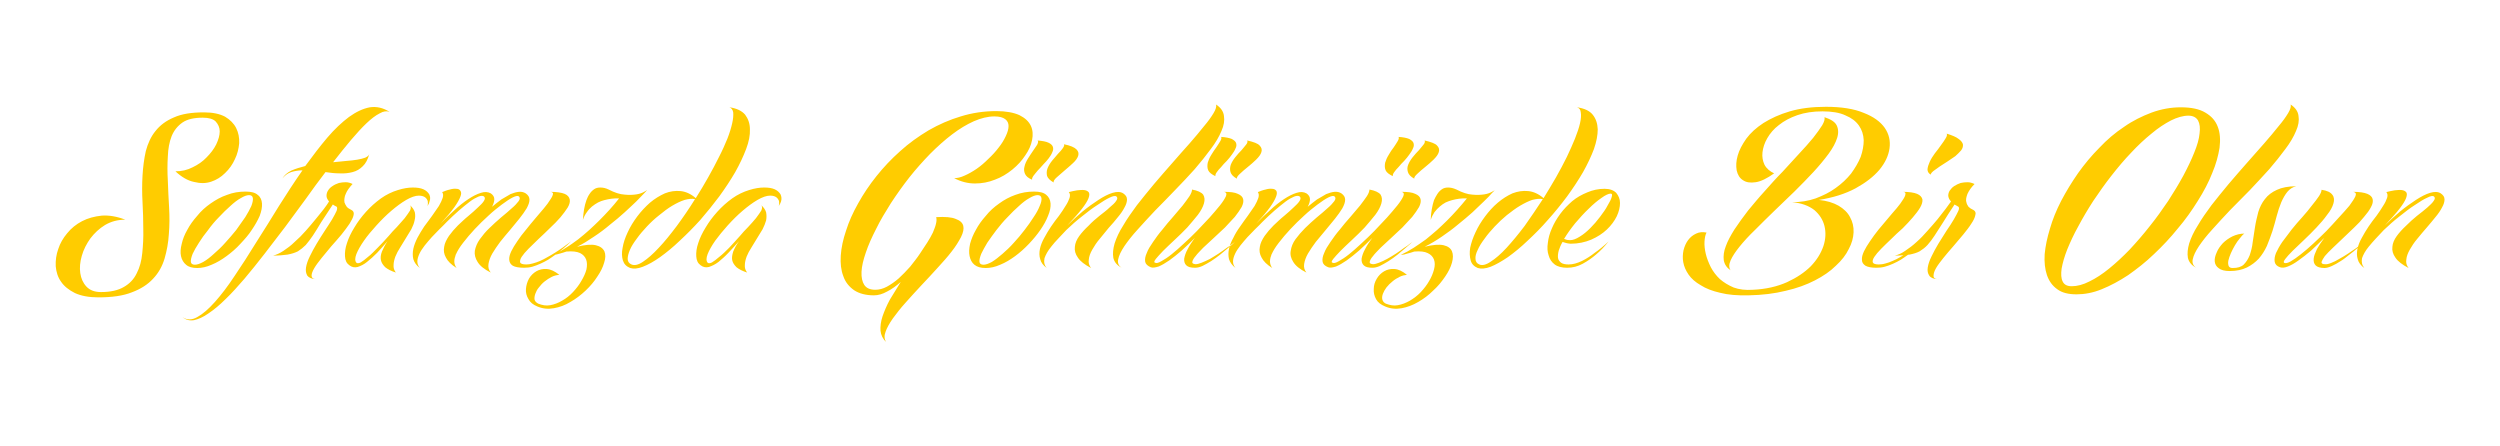
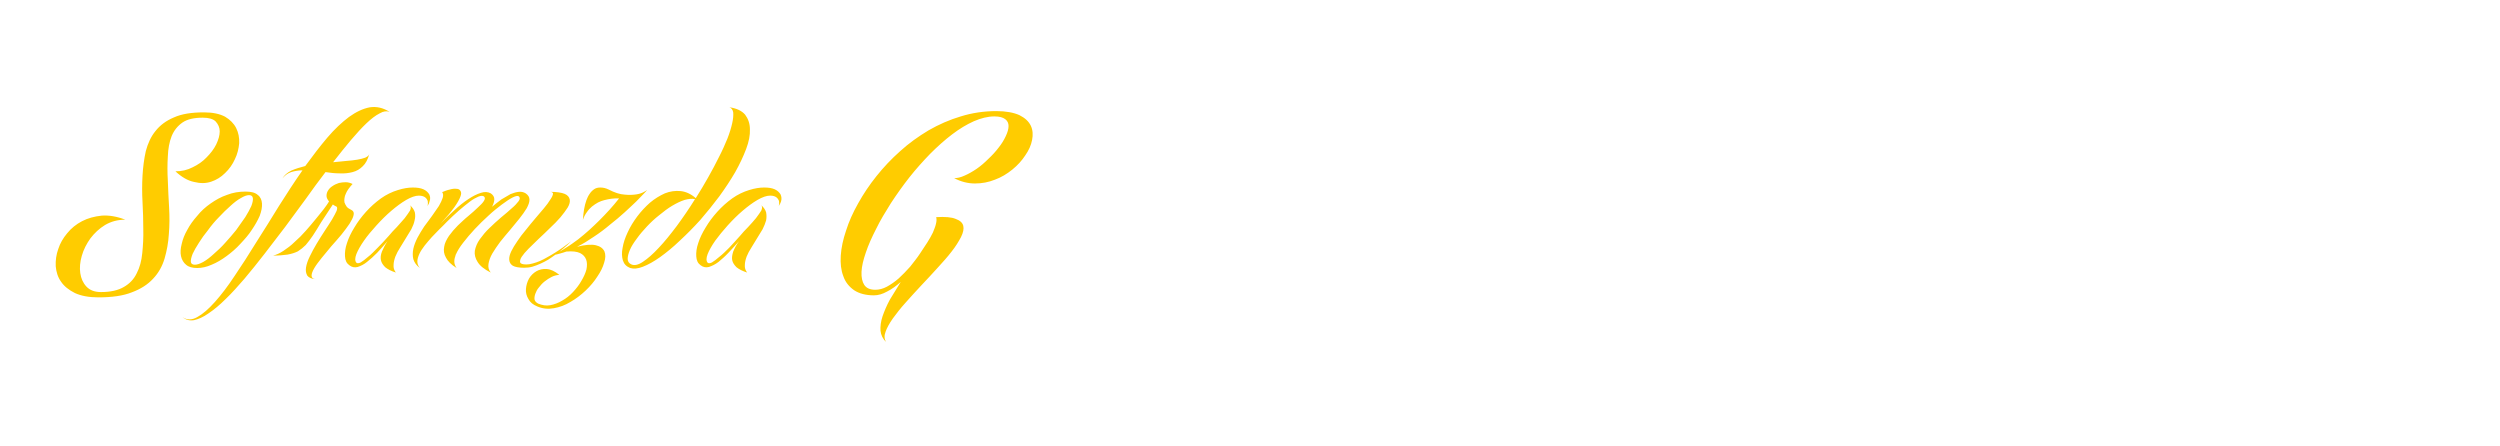
<svg xmlns="http://www.w3.org/2000/svg" xml:space="preserve" width="98.778mm" height="17.639mm" version="1.1" style="shape-rendering:geometricPrecision; text-rendering:geometricPrecision; image-rendering:optimizeQuality; fill-rule:evenodd; clip-rule:evenodd" viewBox="0 0 9878 1764">
  <defs>
    <style type="text/css">
   
    .fil0 {fill:#FFCC00;fill-rule:nonzero}
   
  </style>
  </defs>
  <g id="Layer_x0020_1">
    <g id="_2328254484048">
      <path class="fil0" d="M693 677c24,0 47,-5 68,-16 21,-10 40,-23 55,-39 16,-16 29,-33 38,-51 9,-19 14,-36 14,-52 0,-15 -6,-28 -16,-39 -10,-10 -27,-15 -51,-15 -34,0 -61,6 -80,19 -20,14 -34,32 -43,54 -9,23 -14,50 -15,80 -2,31 -2,63 0,97 1,34 3,69 5,105 2,36 2,71 -1,105 -2,34 -8,66 -17,97 -9,30 -24,57 -45,79 -21,23 -49,41 -84,54 -35,14 -79,20 -133,20 -37,0 -68,-6 -92,-17 -24,-12 -43,-27 -55,-45 -13,-18 -19,-39 -21,-61 -1,-23 2,-46 10,-68 7,-22 19,-43 35,-62 16,-20 36,-36 59,-48 23,-12 49,-19 78,-22 28,-2 59,3 93,16 -30,0 -56,7 -80,21 -23,14 -42,32 -58,53 -15,21 -27,44 -34,69 -7,24 -9,47 -6,68 3,21 11,39 24,53 14,15 33,22 58,22 38,0 68,-7 90,-20 23,-13 40,-31 51,-54 12,-23 19,-49 22,-80 3,-30 5,-62 4,-96 0,-34 -1,-69 -3,-105 -2,-36 -2,-71 0,-105 2,-34 6,-66 13,-97 8,-30 20,-57 38,-79 18,-23 42,-41 73,-54 31,-14 70,-20 119,-20 35,0 62,6 83,17 20,12 35,27 44,45 9,18 13,38 12,60 -2,21 -7,43 -17,63 -9,20 -22,39 -39,55 -16,16 -34,27 -55,34 -21,7 -43,7 -67,1 -25,-5 -49,-19 -74,-42zm277 80c22,0 38,4 48,13 11,8 16,20 17,34 1,14 -2,30 -9,49 -8,18 -18,36 -31,55 -12,19 -28,37 -45,55 -17,19 -36,35 -55,49 -19,14 -39,26 -59,34 -20,9 -39,13 -57,13 -19,0 -34,-4 -44,-13 -10,-8 -17,-20 -20,-34 -3,-14 -2,-30 3,-49 4,-18 11,-36 22,-55 10,-19 23,-37 39,-55 15,-19 33,-35 53,-49 20,-14 41,-26 65,-34 23,-9 47,-13 73,-13zm-200 289c9,0 20,-4 33,-11 14,-8 28,-19 42,-32 15,-13 30,-27 45,-44 15,-16 29,-33 43,-50 13,-18 25,-35 36,-51 10,-16 18,-31 24,-44 5,-13 7,-24 6,-31 -1,-8 -6,-12 -15,-12 -9,0 -20,4 -33,12 -13,7 -27,18 -41,31 -15,13 -30,28 -45,44 -16,16 -30,33 -43,51 -14,17 -26,34 -36,50 -11,17 -19,31 -25,44 -5,13 -8,24 -7,32 1,7 6,11 16,11zm346 -341c7,-13 19,-23 35,-31 16,-7 35,-13 55,-18 30,-41 59,-79 87,-112 29,-34 58,-61 86,-82 28,-20 55,-33 82,-38 27,-4 53,2 78,18 -11,-4 -24,-3 -39,6 -16,8 -33,21 -52,39 -19,18 -39,40 -62,67 -22,26 -45,55 -70,87 18,-2 35,-3 51,-5 16,-1 31,-3 44,-5 13,-2 23,-5 32,-8 8,-4 14,-8 16,-14 -6,21 -14,37 -26,48 -11,11 -24,19 -40,23 -15,4 -32,6 -51,5 -18,0 -37,-2 -56,-5 -26,34 -52,69 -78,106 -27,37 -54,73 -81,110 -28,37 -55,72 -82,107 -27,35 -53,67 -79,98 -26,30 -50,57 -74,80 -24,24 -47,43 -68,57 -21,15 -40,23 -57,27 -18,3 -33,-1 -46,-12 17,12 37,12 58,0 22,-12 45,-32 70,-60 25,-28 51,-62 78,-103 28,-41 56,-85 85,-132 30,-47 60,-95 90,-144 31,-49 62,-97 93,-141 -17,0 -32,3 -45,7 -14,5 -25,13 -34,25zm277 22c-12,13 -22,26 -27,39 -3,6 -4,11 -5,17 -1,6 -1,11 0,17 2,6 5,11 9,17 4,5 11,9 19,13 8,4 10,11 8,20 -2,10 -8,21 -16,34 -9,13 -19,27 -32,43 -13,15 -26,31 -40,46 -13,16 -26,31 -38,46 -12,15 -22,28 -29,40 -7,12 -11,22 -11,30 0,8 5,13 16,14 -16,-1 -27,-6 -33,-14 -5,-9 -7,-19 -5,-32 2,-13 7,-28 15,-44 8,-17 17,-33 27,-50 10,-17 21,-34 32,-51 11,-16 20,-31 29,-45 8,-14 14,-25 18,-34 3,-9 3,-15 -1,-17 -3,-1 -6,-3 -8,-4 -2,-1 -4,-3 -6,-4 -18,27 -33,50 -46,70 -12,20 -23,38 -33,53 -10,14 -19,27 -28,37 -10,10 -20,18 -31,25 -12,6 -25,10 -41,13 -15,2 -35,4 -57,4 12,-3 26,-9 41,-19 15,-10 30,-21 44,-35 15,-13 30,-28 44,-44 14,-16 27,-31 39,-46 13,-15 23,-29 33,-41 9,-12 16,-22 20,-29 -6,-7 -10,-15 -10,-22 0,-8 2,-15 6,-21 4,-7 10,-13 18,-18 7,-5 16,-9 25,-12 9,-2 18,-3 27,-3 10,0 19,3 27,7zm-137 377c-2,0 -3,0 -5,0 -1,-1 -2,-1 -4,-1 1,0 3,0 4,1 1,0 3,0 5,0zm124 -56c-11,-8 -16,-19 -17,-35 -1,-15 1,-33 8,-53 6,-19 16,-40 29,-61 13,-22 28,-42 46,-62 18,-20 37,-37 59,-53 21,-15 44,-26 67,-33 22,-7 42,-10 59,-10 17,0 31,2 42,7 11,5 18,12 23,20 4,9 5,18 1,28 -1,6 -3,10 -5,13 -1,1 -2,3 -3,5 2,-7 2,-14 1,-20 -2,-5 -5,-10 -10,-14 -5,-4 -14,-7 -25,-7 -14,0 -31,6 -50,17 -19,11 -39,26 -59,43 -20,17 -40,37 -59,58 -19,21 -36,41 -49,60 -14,20 -24,38 -30,53 -6,16 -6,27 0,34 3,3 9,3 17,-1 8,-5 18,-12 29,-22 12,-9 24,-22 38,-36 14,-14 29,-30 44,-47 9,-11 20,-23 32,-35 11,-13 22,-24 31,-35 9,-12 16,-22 21,-30 4,-9 4,-16 0,-21 10,9 16,18 19,28 2,10 2,21 -1,32 -2,11 -7,23 -13,35 -7,11 -14,23 -22,36 -7,12 -15,24 -22,36 -8,12 -14,24 -19,36 -4,11 -7,23 -7,33 -1,11 2,21 9,30 -19,-6 -32,-13 -42,-21 -9,-9 -15,-18 -17,-28 -2,-10 -1,-21 4,-34 5,-12 12,-26 22,-41 -14,16 -27,31 -41,46 -14,14 -27,26 -40,36 -12,10 -25,16 -37,20 -12,3 -23,1 -33,-7zm279 11c-14,-10 -22,-22 -26,-35 -3,-13 -3,-26 0,-41 3,-14 9,-29 16,-43 8,-15 17,-30 27,-45 11,-14 21,-29 31,-42 10,-14 19,-27 27,-39 7,-12 12,-23 15,-32 3,-10 2,-17 -2,-23 10,-4 20,-8 30,-10 10,-3 19,-4 26,-3 8,0 13,3 16,8 4,5 4,13 0,23 -4,11 -12,25 -24,42 -13,18 -31,39 -54,64 17,-18 35,-35 54,-52 19,-18 37,-32 55,-44 18,-12 34,-20 50,-25 15,-5 28,-4 39,2 9,6 14,14 14,23 0,9 -3,19 -9,30 12,-10 25,-20 37,-29 13,-8 25,-15 36,-21 12,-5 23,-8 33,-9 10,-1 19,1 27,6 10,7 15,15 15,25 0,10 -4,21 -11,34 -8,13 -17,26 -29,41 -12,14 -24,30 -37,45 -14,16 -26,31 -39,47 -12,16 -22,31 -31,46 -8,14 -13,28 -15,41 -2,13 1,24 9,34 -26,-13 -43,-27 -52,-42 -9,-14 -13,-29 -11,-44 3,-15 9,-31 20,-46 11,-15 23,-30 38,-44 15,-15 30,-28 46,-42 16,-13 30,-25 42,-36 12,-10 21,-20 27,-28 6,-8 6,-15 1,-19 -4,-3 -12,-2 -24,4 -12,6 -27,16 -43,28 -17,13 -35,27 -53,44 -19,17 -37,35 -54,53 -17,18 -32,36 -46,54 -14,18 -23,33 -29,47l1 -4c-4,11 -7,21 -7,31 0,9 3,18 9,26 -21,-13 -35,-27 -42,-41 -8,-14 -10,-28 -7,-43 2,-14 9,-28 19,-43 10,-14 22,-28 35,-41 14,-13 27,-26 42,-38 14,-12 26,-22 37,-33 11,-10 19,-18 24,-26 5,-8 5,-14 0,-18 -5,-3 -12,-3 -22,1 -9,4 -21,10 -34,20 -13,10 -28,22 -43,35 -16,14 -32,29 -48,45l0 0c-8,9 -18,18 -28,28 -10,11 -21,21 -31,32 -10,11 -19,22 -28,33 -9,12 -16,22 -21,33 -5,11 -8,21 -8,30 0,10 3,18 10,26zm138 -40c0,-2 1,-4 2,-7 1,-2 1,-4 2,-6l-4 13zm376 -261c26,0 46,3 58,8 12,5 18,13 20,22 2,9 -1,20 -8,32 -8,12 -17,25 -29,39 -12,14 -26,28 -41,42 -15,15 -30,29 -45,43 -14,14 -28,27 -40,39 -12,12 -21,23 -27,32 -6,9 -7,17 -6,22 2,5 10,8 24,8 8,0 16,-1 26,-4 9,-2 19,-6 29,-10 9,-4 19,-9 29,-15 10,-5 19,-11 29,-17 21,-13 42,-28 64,-45 -20,20 -40,37 -61,52 -9,7 -19,13 -29,20 -10,6 -20,11 -31,16 -11,5 -22,9 -32,12 -11,3 -22,4 -33,4 -20,0 -35,-3 -44,-8 -9,-6 -13,-13 -14,-23 -1,-10 2,-21 8,-34 6,-12 14,-26 24,-40 10,-15 21,-30 34,-45 12,-15 24,-30 37,-45 12,-14 24,-28 34,-40 11,-13 19,-24 25,-34 7,-10 10,-17 11,-23 0,-5 -4,-8 -12,-8zm130 111c2,-30 6,-56 14,-78 3,-8 7,-17 12,-24 5,-8 11,-14 18,-19 7,-5 15,-7 25,-7 10,0 21,2 33,8 23,12 44,19 63,20 18,2 34,1 47,-1 13,-2 23,-6 30,-10 7,-4 11,-6 12,-7 -1,1 -5,5 -12,13 -8,8 -18,19 -31,32 -13,12 -28,27 -46,43 -18,16 -36,32 -57,48 -20,17 -41,33 -64,48 -22,15 -44,29 -67,40 32,-8 57,-10 74,-6 17,4 28,12 34,24 5,12 5,27 -1,45 -5,18 -14,36 -27,55 -12,19 -28,38 -46,55 -19,18 -39,33 -60,45 -21,13 -43,21 -66,25 -22,4 -44,2 -65,-7 -17,-7 -28,-16 -35,-29 -8,-13 -11,-26 -10,-40 1,-14 5,-28 12,-41 7,-12 17,-22 29,-29 12,-7 26,-10 41,-9 16,1 32,9 50,23 -10,1 -20,3 -30,8 -10,5 -19,11 -28,18 -9,7 -16,15 -23,24 -7,8 -11,17 -14,25 -3,9 -4,16 -3,23 2,7 7,12 15,16 15,6 31,9 47,6 16,-3 32,-9 47,-18 16,-9 30,-20 43,-34 13,-14 24,-28 33,-44 9,-15 16,-30 20,-45 3,-15 3,-28 -1,-39 -4,-11 -12,-20 -24,-26 -13,-6 -30,-8 -54,-6 -9,3 -18,6 -26,8 -9,3 -18,5 -26,5 17,-8 34,-17 50,-28 17,-10 33,-22 48,-33 16,-12 30,-25 44,-37 14,-13 27,-25 39,-37 28,-28 55,-57 79,-88 -20,-1 -40,2 -59,7 -8,2 -16,5 -24,9 -8,4 -16,10 -24,16 -7,6 -14,13 -20,22 -7,9 -12,19 -16,31zm579 -445c29,4 49,14 62,29 12,16 19,35 19,58 1,23 -4,49 -15,78 -11,29 -25,59 -43,91 -18,31 -39,63 -63,96 -24,32 -49,63 -75,93 -27,30 -54,57 -81,82 -27,26 -53,47 -78,65 -24,17 -47,30 -68,38 -20,8 -37,9 -50,5 -15,-6 -24,-15 -29,-30 -4,-14 -5,-31 -1,-50 3,-19 10,-40 20,-61 10,-22 23,-43 38,-63 15,-20 32,-38 50,-54 19,-16 39,-28 59,-37 20,-8 41,-11 62,-9 20,2 41,11 60,28 17,-27 34,-55 49,-82 16,-28 30,-55 43,-81 13,-25 24,-50 33,-72 9,-23 15,-43 19,-61 4,-17 5,-32 4,-43 -2,-11 -7,-17 -15,-20zm-387 621c12,5 27,2 46,-11 18,-12 39,-30 62,-55 23,-24 46,-53 71,-86 25,-34 49,-69 72,-106 -12,-3 -26,-1 -41,3 -16,5 -32,13 -49,23 -17,10 -34,23 -51,37 -18,14 -34,29 -49,45 -15,16 -28,31 -40,48 -12,16 -21,30 -27,44 -6,14 -9,26 -9,36 0,10 5,18 15,22zm273 3c-11,-8 -16,-19 -17,-35 -1,-15 1,-33 8,-53 6,-19 16,-40 29,-61 13,-22 28,-42 46,-62 18,-20 37,-37 59,-53 21,-15 44,-26 67,-33 22,-7 42,-10 59,-10 17,0 31,2 42,7 11,5 18,12 23,20 4,9 5,18 2,28 -2,6 -4,10 -6,13 -1,1 -2,3 -3,5 2,-7 2,-14 1,-20 -2,-5 -5,-10 -10,-14 -5,-4 -13,-7 -25,-7 -14,0 -31,6 -50,17 -19,11 -39,26 -59,43 -20,17 -40,37 -59,58 -19,21 -35,41 -49,60 -14,20 -24,38 -30,53 -6,16 -6,27 0,34 3,3 9,3 17,-1 8,-5 18,-12 29,-22 12,-9 25,-22 39,-36 13,-14 28,-30 43,-47 9,-11 20,-23 32,-35 12,-13 22,-24 31,-35 9,-12 16,-22 21,-30 4,-9 4,-16 0,-21 10,9 16,18 19,28 2,10 2,21 0,32 -3,11 -8,23 -14,35 -7,11 -14,23 -22,36 -7,12 -15,24 -22,36 -8,12 -14,24 -19,36 -4,11 -7,23 -7,33 -1,11 2,21 9,30 -19,-6 -32,-13 -42,-21 -9,-9 -15,-18 -17,-28 -2,-10 0,-21 4,-34 5,-12 12,-26 23,-41 -14,16 -28,31 -42,46 -13,14 -27,26 -39,36 -13,10 -26,16 -38,20 -12,3 -23,1 -33,-7zm1002 -344c12,0 26,-3 41,-10 16,-7 32,-16 48,-27 16,-11 31,-24 46,-39 15,-14 29,-29 41,-45 12,-15 21,-30 28,-45 7,-15 11,-28 11,-40 0,-11 -4,-20 -13,-27 -9,-7 -23,-11 -43,-11 -26,0 -53,7 -81,19 -29,13 -57,30 -86,52 -29,22 -58,48 -87,77 -28,29 -56,60 -82,93 -26,33 -50,67 -73,102 -22,35 -42,68 -58,101 -17,33 -31,64 -41,94 -10,29 -16,54 -17,76 -1,22 3,40 11,52 9,13 23,19 44,19 14,0 30,-4 45,-12 16,-9 31,-19 47,-33 15,-14 30,-29 45,-46 14,-18 28,-35 39,-52 11,-16 20,-30 29,-44 9,-14 16,-27 22,-39 5,-13 10,-24 12,-34 3,-11 3,-20 1,-27 35,-2 61,0 77,7 17,6 27,15 30,27 3,12 0,27 -9,45 -9,17 -21,37 -37,57 -16,21 -35,42 -56,65 -21,23 -42,46 -64,69 -21,23 -42,45 -62,68 -20,22 -36,43 -50,62 -14,20 -24,38 -29,53 -6,16 -5,29 2,40 -13,-12 -20,-27 -22,-44 -1,-17 1,-36 8,-57 7,-20 16,-42 29,-66 14,-23 28,-46 43,-70 -18,16 -36,29 -54,38 -18,10 -35,15 -52,15 -32,0 -58,-7 -78,-20 -20,-14 -35,-32 -43,-56 -9,-23 -12,-50 -10,-81 2,-31 9,-64 21,-99 11,-35 27,-71 48,-108 20,-36 44,-72 72,-107 28,-35 59,-68 94,-99 34,-31 72,-58 112,-82 40,-23 83,-42 127,-55 45,-14 92,-21 141,-21 38,0 69,6 91,16 22,11 37,25 45,42 8,17 9,36 5,56 -4,21 -13,41 -27,61 -13,20 -30,39 -51,56 -21,17 -44,31 -69,40 -25,10 -51,15 -79,15 -28,0 -55,-7 -82,-21z" />
-       <path class="fil0" d="M4086 757c-26,0 -50,4 -74,13 -23,8 -45,20 -64,34 -20,14 -38,30 -53,49 -16,18 -29,36 -39,55 -11,19 -18,37 -23,55 -4,19 -5,35 -2,49 3,14 9,26 19,34 11,9 25,13 45,13 18,0 37,-4 57,-13 20,-8 40,-20 59,-34 19,-14 37,-30 55,-49 17,-18 32,-36 45,-55 13,-19 23,-37 30,-55 8,-19 11,-35 10,-49 -1,-14 -7,-26 -17,-34 -10,-9 -26,-13 -48,-13zm-200 289c-10,0 -15,-4 -16,-11 -1,-8 2,-19 7,-32 6,-13 14,-27 24,-44 11,-16 23,-33 36,-50 14,-18 28,-35 44,-51 15,-16 30,-31 45,-44 14,-13 28,-24 41,-31 13,-8 24,-12 33,-12 9,0 14,4 15,12 1,7 -1,18 -7,31 -5,13 -13,28 -24,44 -10,16 -22,33 -36,51 -13,17 -27,34 -42,50 -15,17 -30,31 -45,44 -15,13 -29,24 -42,32 -13,7 -24,11 -33,11zm214 -491c19,2 33,4 43,9 9,4 15,10 17,16 2,6 2,13 -2,21 -3,8 -8,16 -14,24 -6,8 -14,17 -22,25 -8,9 -15,17 -22,24 -7,8 -12,15 -17,21 -4,6 -6,11 -5,15 -15,-6 -24,-14 -28,-23 -4,-9 -5,-19 -2,-29 2,-10 7,-21 14,-32 6,-10 13,-20 19,-29 7,-10 12,-18 17,-25 4,-8 5,-13 2,-17zm104 15c25,5 41,12 49,20 8,8 10,16 7,26 -3,9 -10,19 -21,29 -11,10 -22,20 -33,29 -12,10 -22,19 -31,27 -9,8 -13,15 -12,20 -14,-8 -23,-17 -26,-26 -2,-10 -2,-20 2,-30 4,-10 10,-20 18,-30 8,-9 15,-18 23,-27 8,-8 15,-16 19,-22 5,-7 7,-12 5,-16zm-68 489c-14,-10 -23,-22 -26,-35 -4,-13 -4,-26 -1,-41 3,-14 9,-29 17,-43 8,-15 17,-30 27,-45 10,-14 20,-29 31,-42 10,-14 19,-27 26,-39 8,-12 13,-23 16,-32 3,-10 2,-17 -3,-23 11,-3 22,-5 33,-7 10,-1 20,-2 28,-1 8,1 14,4 18,9 3,5 3,12 -1,23 -4,11 -13,25 -26,42 -13,17 -33,39 -58,66 19,-19 39,-37 60,-55 22,-18 43,-33 63,-46 20,-13 39,-23 56,-28 17,-5 31,-5 42,2 10,7 15,14 15,24 0,9 -3,20 -10,32 -6,12 -15,25 -26,38 -11,14 -23,28 -36,42 -12,15 -24,29 -36,44 -12,14 -21,28 -29,42 -8,14 -13,27 -14,40 -2,12 1,23 9,33 -25,-13 -43,-27 -52,-41 -10,-14 -14,-28 -12,-43 1,-14 7,-28 17,-42 10,-14 23,-28 37,-41 13,-14 28,-27 43,-39 15,-12 29,-22 40,-33 12,-10 21,-18 26,-26 6,-8 6,-14 1,-18 -4,-3 -13,-2 -27,5 -13,6 -29,16 -48,29 -19,12 -40,28 -61,45 -22,17 -42,35 -62,54 -10,11 -21,22 -31,33 -11,11 -20,22 -28,32 -14,17 -22,32 -27,46 -3,15 -1,28 9,39zm296 -1c-18,-9 -29,-22 -33,-39 -3,-17 -1,-36 5,-57 7,-22 18,-46 34,-71 15,-26 34,-53 54,-80 21,-27 44,-55 68,-84 24,-28 48,-56 72,-83 23,-27 46,-52 68,-77 22,-25 41,-48 57,-68 17,-20 29,-37 38,-52 9,-15 12,-26 10,-34 18,12 29,27 31,45 3,18 0,38 -10,60 -9,22 -23,46 -42,71 -19,26 -40,52 -64,80 -24,27 -50,54 -77,82 -26,27 -52,54 -78,80 -25,27 -49,52 -70,76 -22,24 -39,46 -52,65 -14,21 -22,38 -25,53 -3,14 2,26 14,33zm403 -300c10,1 13,7 9,17 -4,9 -12,22 -24,37 -12,15 -26,31 -41,48 -16,17 -33,35 -50,53 -17,17 -34,34 -52,50 -17,16 -33,30 -48,42 -15,12 -29,21 -40,27 -12,7 -20,9 -25,6 -5,-1 -4,-6 3,-15 7,-8 16,-19 29,-32 13,-13 28,-27 45,-43 17,-16 34,-32 50,-49 15,-17 29,-34 42,-50 12,-16 20,-31 24,-45 4,-14 3,-25 -3,-35 -7,-9 -22,-16 -44,-20 0,6 -3,15 -10,26 -7,10 -16,23 -27,37 -12,14 -25,29 -39,46 -14,16 -28,32 -41,49 -14,16 -26,33 -37,49 -11,16 -20,30 -25,44 -6,13 -8,25 -6,35 2,9 10,16 22,21 8,3 18,1 31,-3 12,-5 26,-13 42,-24 15,-11 32,-24 49,-39 17,-16 35,-32 52,-50 -11,15 -21,30 -28,44 -8,14 -12,27 -14,38 -1,11 2,20 8,26 7,7 18,10 35,10 8,0 18,-2 29,-7 11,-5 22,-12 34,-19 12,-8 24,-16 35,-25 11,-9 21,-17 30,-25 9,-8 16,-14 22,-19 5,-5 8,-8 9,-9 -1,1 -4,4 -11,9 -6,5 -14,11 -24,17 -9,7 -19,14 -31,22 -12,8 -23,14 -34,21 -12,6 -23,11 -33,15 -10,4 -18,6 -24,6 -10,-1 -14,-4 -13,-9 1,-6 5,-14 13,-23 7,-10 18,-20 30,-33 13,-12 27,-25 41,-38 15,-14 30,-28 45,-42 14,-15 27,-29 39,-42 11,-14 20,-27 27,-39 6,-12 8,-22 6,-31 -2,-9 -9,-16 -21,-21 -12,-6 -30,-8 -56,-8zm93 -203c26,6 42,12 49,20 8,8 10,17 7,26 -3,10 -10,19 -21,30 -10,10 -21,19 -33,29 -11,9 -22,18 -30,26 -9,8 -14,15 -13,20 -14,-8 -22,-16 -25,-26 -3,-10 -2,-19 1,-29 4,-10 10,-20 18,-30 8,-10 16,-19 24,-27 7,-9 14,-16 19,-23 5,-6 6,-12 4,-16zm-103 -14c18,1 32,4 42,8 9,5 15,10 17,16 2,6 2,14 -2,21 -3,8 -8,16 -14,24 -6,9 -13,17 -21,26 -8,8 -16,16 -22,24 -7,7 -13,14 -17,20 -5,6 -6,12 -6,16 -14,-7 -24,-14 -28,-23 -4,-9 -4,-19 -2,-30 3,-10 7,-20 14,-31 7,-11 13,-21 20,-30 6,-9 12,-18 16,-25 4,-7 5,-12 3,-16zm57 518c-13,-10 -22,-22 -26,-35 -3,-13 -3,-26 0,-41 3,-14 9,-29 17,-43 7,-15 16,-30 27,-45 10,-14 20,-29 30,-42 10,-14 19,-27 27,-39 7,-12 12,-23 15,-32 3,-10 2,-17 -2,-23 10,-4 20,-8 30,-10 10,-3 19,-4 26,-3 8,0 13,3 17,8 3,5 3,13 -1,23 -4,11 -12,25 -24,42 -13,18 -31,39 -54,64 17,-18 35,-35 54,-52 19,-18 37,-32 55,-44 18,-12 34,-20 50,-25 15,-5 28,-4 39,2 9,6 14,14 14,23 0,9 -3,19 -9,30 12,-10 25,-20 37,-29 13,-8 25,-15 36,-21 12,-5 23,-8 33,-9 10,-1 19,1 27,6 10,7 15,15 15,25 0,10 -4,21 -11,34 -8,13 -17,26 -29,41 -12,14 -24,30 -37,45 -13,16 -26,31 -39,47 -12,16 -22,31 -31,46 -8,14 -13,28 -15,41 -2,13 1,24 9,34 -26,-13 -43,-27 -52,-42 -9,-14 -13,-29 -10,-44 2,-15 8,-31 19,-46 11,-15 24,-30 38,-44 15,-15 30,-28 46,-42 16,-13 30,-25 42,-36 12,-10 21,-20 27,-28 6,-8 6,-15 1,-19 -4,-3 -12,-2 -24,4 -12,6 -27,16 -43,28 -17,13 -35,27 -53,44 -19,17 -37,35 -54,53 -17,18 -32,36 -46,54 -14,18 -23,33 -29,47l1 -4c-4,11 -7,21 -7,31 0,9 3,18 9,26 -21,-13 -35,-27 -42,-41 -8,-14 -10,-28 -7,-43 2,-14 9,-28 19,-43 10,-14 22,-28 35,-41 14,-13 27,-26 42,-38 14,-12 26,-22 37,-33 11,-10 19,-18 24,-26 5,-8 5,-14 0,-18 -5,-3 -12,-3 -22,1 -9,4 -21,10 -34,20 -13,10 -28,22 -43,35 -16,14 -32,29 -48,45l0 0c-8,9 -18,18 -28,28 -10,11 -21,21 -31,32 -10,11 -19,22 -28,33 -9,12 -16,22 -21,33 -5,11 -8,21 -8,30 0,10 3,18 10,26zm138 -40c1,-2 1,-4 2,-7 1,-2 2,-4 2,-6l-4 13zm516 -261c10,1 13,7 9,17 -4,9 -12,22 -24,37 -12,15 -26,31 -41,48 -16,17 -33,35 -50,53 -17,17 -34,34 -52,50 -17,16 -33,30 -48,42 -15,12 -29,21 -40,27 -12,7 -20,9 -25,6 -5,-1 -4,-6 3,-15 7,-8 16,-19 29,-32 13,-13 28,-27 45,-43 17,-16 34,-32 50,-49 15,-17 29,-34 42,-50 12,-16 20,-31 24,-45 4,-14 3,-25 -3,-35 -7,-9 -22,-16 -44,-20 0,6 -3,15 -10,26 -7,10 -16,23 -27,37 -12,14 -25,29 -39,46 -14,16 -28,32 -41,49 -14,16 -26,33 -37,49 -11,16 -20,30 -25,44 -6,13 -8,25 -6,35 2,9 9,16 22,21 8,3 18,1 31,-3 12,-5 26,-13 42,-24 15,-11 32,-24 49,-39 17,-16 35,-32 52,-50 -11,15 -21,30 -28,44 -8,14 -12,27 -14,38 -1,11 2,20 8,26 7,7 18,10 35,10 8,0 18,-2 29,-7 11,-5 22,-12 34,-19 12,-8 24,-16 35,-25 11,-9 21,-17 30,-25 9,-8 16,-14 22,-19 5,-5 8,-8 9,-9 -1,1 -4,4 -11,9 -6,5 -14,11 -24,17 -9,7 -19,14 -31,22 -12,8 -23,14 -35,21 -11,6 -22,11 -32,15 -10,4 -18,6 -24,6 -10,-1 -14,-4 -13,-9 1,-6 5,-14 13,-23 7,-10 18,-20 30,-33 13,-12 27,-25 41,-38 15,-14 30,-28 45,-42 14,-15 27,-29 39,-42 11,-14 20,-27 27,-39 6,-12 8,-22 6,-31 -2,-9 -9,-16 -21,-21 -12,-6 -30,-8 -56,-8zm93 -203c25,6 42,12 49,20 8,8 10,17 7,26 -3,10 -10,19 -21,30 -10,10 -21,19 -33,29 -11,9 -22,18 -30,26 -9,8 -14,15 -13,20 -14,-8 -22,-16 -25,-26 -3,-10 -3,-19 1,-29 4,-10 10,-20 18,-30 8,-10 16,-19 24,-27 7,-9 14,-16 19,-23 5,-6 6,-12 4,-16zm-103 -14c18,1 32,4 42,8 9,5 15,10 17,16 2,6 2,14 -2,21 -3,8 -8,16 -14,24 -6,9 -13,17 -21,26 -8,8 -16,16 -22,24 -7,7 -13,14 -17,20 -5,6 -6,12 -6,16 -14,-7 -24,-14 -28,-23 -4,-9 -4,-19 -2,-30 3,-10 7,-20 14,-31 6,-11 13,-21 20,-30 6,-9 12,-18 16,-25 4,-7 5,-12 3,-16zm127 328c1,-30 6,-56 13,-78 4,-8 8,-17 13,-24 5,-8 11,-14 18,-19 7,-5 15,-7 25,-7 9,0 20,2 33,8 23,12 44,19 62,20 19,2 35,1 48,-1 13,-2 23,-6 30,-10 7,-4 11,-6 11,-7 0,1 -4,5 -12,13 -7,8 -17,19 -31,32 -13,12 -28,27 -45,43 -18,16 -37,32 -57,48 -20,17 -42,33 -64,48 -22,15 -45,29 -68,40 33,-8 57,-10 75,-6 17,4 28,12 33,24 5,12 5,27 0,45 -5,18 -14,36 -27,55 -13,19 -28,38 -47,55 -18,18 -38,33 -59,45 -22,13 -44,21 -66,25 -23,4 -44,2 -65,-7 -17,-7 -29,-16 -36,-29 -7,-13 -10,-26 -9,-40 0,-14 4,-28 12,-41 7,-12 17,-22 29,-29 12,-7 25,-10 41,-9 16,1 32,9 49,23 -9,1 -19,3 -29,8 -10,5 -20,11 -28,18 -9,7 -17,15 -24,24 -6,8 -11,17 -14,25 -3,9 -4,16 -2,23 2,7 6,12 14,16 16,6 31,9 47,6 17,-3 32,-9 48,-18 15,-9 30,-20 43,-34 13,-14 24,-28 33,-44 9,-15 15,-30 19,-45 4,-15 4,-28 0,-39 -4,-11 -12,-20 -25,-26 -12,-6 -30,-8 -53,-6 -9,3 -18,6 -27,8 -8,3 -17,5 -26,5 17,-8 34,-17 51,-28 16,-10 32,-22 48,-33 15,-12 30,-25 44,-37 14,-13 27,-25 39,-37 28,-28 54,-57 79,-88 -21,-1 -41,2 -59,7 -8,2 -16,5 -25,9 -8,4 -16,10 -23,16 -7,6 -14,13 -21,22 -6,9 -11,19 -15,31zm578 -445c29,4 50,14 62,29 13,16 19,35 20,58 0,23 -5,49 -15,78 -11,29 -25,59 -43,91 -18,31 -39,63 -63,96 -24,32 -49,63 -76,93 -26,30 -53,57 -80,82 -27,26 -53,47 -78,65 -25,17 -48,30 -68,38 -21,8 -38,9 -51,5 -14,-6 -24,-15 -28,-30 -4,-14 -5,-31 -2,-50 4,-19 11,-40 21,-61 10,-22 23,-43 38,-63 15,-20 31,-38 50,-54 19,-16 38,-28 58,-37 21,-8 41,-11 62,-9 21,2 41,11 61,28 17,-27 33,-55 49,-82 16,-28 30,-55 43,-81 12,-25 23,-50 32,-72 9,-23 16,-43 20,-61 4,-17 5,-32 3,-43 -1,-11 -6,-17 -15,-20zm-386 621c11,5 26,2 45,-11 19,-12 40,-30 63,-55 22,-24 46,-53 71,-86 24,-34 48,-69 72,-106 -12,-3 -26,-1 -42,3 -15,5 -31,13 -48,23 -17,10 -34,23 -52,37 -17,14 -33,29 -48,45 -15,16 -28,31 -40,48 -12,16 -21,30 -27,44 -7,14 -10,26 -9,36 0,10 5,18 15,22zm361 -82c-4,0 -9,-1 -15,-2 -6,-2 -12,-3 -17,-5 -7,12 -12,24 -15,34 -3,11 -4,21 -3,29 1,8 6,14 12,19 7,5 17,7 30,7 17,0 34,-5 53,-14 18,-9 35,-20 50,-32 19,-13 37,-28 55,-45 -16,20 -32,37 -50,52 -15,13 -32,25 -52,36 -20,11 -40,16 -62,16 -20,0 -37,-4 -49,-13 -12,-9 -20,-21 -24,-36 -5,-14 -6,-31 -3,-50 2,-18 7,-37 16,-57 8,-19 19,-38 33,-57 14,-19 30,-35 47,-50 18,-15 38,-26 60,-35 21,-9 44,-14 68,-14 21,0 36,6 46,16 9,11 15,24 15,40 0,16 -4,34 -13,53 -9,18 -22,36 -39,52 -17,16 -37,29 -62,40 -24,10 -51,16 -81,16zm158 -198c-8,0 -21,6 -36,17 -16,11 -33,25 -51,43 -18,17 -35,36 -53,57 -17,21 -32,42 -44,62 5,2 9,3 12,4 4,0 8,1 12,1 11,0 24,-5 38,-14 15,-9 28,-20 42,-34 14,-14 26,-28 38,-44 12,-16 23,-31 30,-45 8,-13 14,-25 16,-33 3,-9 2,-14 -4,-14z" />
-       <path class="fil0" d="M7096 799l-15 0c33,0 64,-5 93,-15 29,-11 56,-24 79,-41 24,-17 44,-36 61,-57 16,-22 29,-44 38,-66 8,-23 12,-45 12,-66 -1,-22 -7,-41 -19,-58 -12,-17 -29,-30 -53,-40 -23,-11 -54,-16 -91,-16 -37,0 -70,5 -99,15 -29,10 -53,23 -73,39 -20,15 -35,33 -46,52 -11,19 -17,38 -19,56 -2,18 1,34 8,49 8,15 21,26 38,34 -28,20 -52,32 -73,35 -21,3 -37,1 -50,-8 -13,-8 -21,-21 -25,-39 -3,-18 -2,-37 4,-58 6,-22 18,-44 34,-67 17,-23 39,-43 68,-62 29,-18 63,-34 104,-46 41,-12 88,-18 143,-18 61,0 111,8 149,24 39,15 66,35 83,59 17,25 23,51 19,81 -4,29 -17,57 -40,85 -23,27 -54,51 -94,73 -41,22 -89,37 -145,46 31,3 57,11 78,23 20,12 36,27 45,45 10,18 15,38 14,60 -1,22 -7,44 -19,66 -11,23 -28,45 -51,66 -22,22 -50,41 -83,58 -33,17 -71,31 -115,41 -44,11 -93,17 -147,18 -44,1 -81,-2 -112,-10 -31,-7 -57,-17 -77,-30 -21,-12 -37,-26 -48,-42 -11,-16 -18,-32 -21,-49 -3,-16 -2,-32 1,-47 4,-16 10,-29 18,-40 9,-12 19,-20 32,-26 12,-6 26,-7 41,-4 -5,9 -7,21 -8,35 -1,15 1,32 5,49 4,17 11,35 20,53 9,17 21,33 36,47 15,13 33,24 54,33 22,8 47,11 75,9 52,-2 98,-13 136,-30 39,-18 70,-39 94,-63 24,-25 40,-51 50,-80 9,-28 10,-54 4,-79 -6,-24 -19,-45 -40,-63 -22,-17 -51,-28 -88,-31l15 0zm-258 269c-15,-10 -24,-23 -27,-40 -2,-16 0,-35 8,-55 7,-20 19,-42 34,-66 16,-24 34,-49 54,-75 21,-25 42,-51 66,-77 23,-26 46,-52 70,-76 23,-25 45,-49 66,-72 21,-22 39,-43 55,-62 15,-19 27,-36 36,-50 8,-14 11,-24 9,-32 24,8 41,18 48,32 7,14 8,31 2,50 -6,19 -17,40 -34,63 -17,23 -37,47 -60,72 -23,25 -48,50 -75,77 -27,26 -54,52 -81,78 -26,25 -51,50 -75,74 -24,23 -44,45 -61,66 -16,20 -28,38 -35,54 -7,16 -7,29 0,39zm680 -310c26,0 45,3 57,8 12,5 19,13 21,22 1,9 -2,20 -9,32 -7,12 -17,25 -29,39 -12,14 -25,28 -40,43 -16,14 -31,28 -45,42 -15,14 -28,27 -40,39 -12,12 -21,23 -27,32 -6,9 -8,17 -6,22 2,5 10,8 23,8 8,0 17,-1 27,-4 9,-2 19,-6 28,-10 10,-4 20,-9 30,-15 9,-5 19,-11 28,-17 21,-13 43,-28 64,-45 -19,20 -39,37 -60,52 -9,7 -19,13 -29,20 -10,6 -20,11 -31,16 -11,5 -22,9 -33,12 -11,3 -22,4 -33,4 -20,0 -34,-3 -43,-8 -9,-6 -14,-13 -14,-23 -1,-10 2,-21 8,-34 6,-12 14,-26 24,-40 10,-15 21,-30 33,-45 13,-15 25,-30 37,-44 13,-15 24,-29 35,-41 11,-13 19,-24 25,-34 6,-9 10,-17 10,-23 1,-5 -3,-8 -11,-8zm174 -230c22,7 37,13 47,21 10,7 15,14 17,21 1,8 -1,16 -7,24 -6,7 -14,15 -23,23 -10,7 -20,14 -31,21 -11,7 -22,14 -31,20 -10,7 -18,13 -25,18 -7,6 -10,10 -10,14 -9,-5 -13,-12 -13,-21 1,-10 4,-19 9,-30 5,-11 12,-22 20,-33 9,-11 17,-22 24,-32 8,-10 14,-20 19,-28 5,-8 6,-13 4,-18zm110 199c-13,13 -22,26 -28,39 -2,6 -4,11 -5,17 -1,6 -1,11 1,17 1,6 4,11 8,17 5,5 11,9 20,13 7,4 10,11 7,20 -2,10 -7,21 -16,34 -8,13 -19,27 -32,43 -13,15 -26,31 -39,46 -14,16 -27,31 -39,46 -12,15 -22,28 -29,40 -7,12 -10,22 -10,30 -1,8 5,13 15,14 -16,-1 -27,-6 -32,-14 -6,-9 -8,-19 -6,-32 2,-13 7,-28 15,-44 8,-17 17,-33 27,-50 11,-17 21,-34 32,-51 11,-16 21,-31 29,-45 8,-14 14,-25 18,-34 4,-9 3,-15 -1,-17 -3,-1 -5,-3 -7,-4 -3,-1 -5,-3 -7,-4 -18,27 -33,50 -45,70 -13,20 -24,38 -34,53 -9,14 -19,27 -28,37 -9,10 -20,18 -31,25 -11,6 -25,10 -40,13 -16,2 -35,4 -58,4 13,-3 27,-9 41,-19 15,-10 30,-21 45,-35 15,-13 29,-28 43,-44 14,-16 28,-31 40,-46 12,-15 23,-29 32,-41 9,-12 16,-22 21,-29 -7,-7 -10,-15 -11,-22 0,-8 2,-15 6,-21 5,-7 10,-13 18,-18 8,-5 16,-9 25,-12 9,-2 18,-3 28,-3 9,0 18,3 27,7zm-138 377c-2,0 -3,0 -4,0 -2,-1 -3,-1 -5,-1 2,0 3,0 4,1 2,0 3,0 5,0zm953 -680c42,0 74,7 97,21 24,14 40,32 49,56 9,23 11,51 7,83 -5,31 -14,65 -29,100 -14,36 -33,72 -57,110 -23,37 -49,74 -79,109 -29,36 -60,69 -94,101 -33,32 -68,59 -102,83 -35,23 -70,42 -105,56 -34,14 -68,20 -99,20 -32,0 -57,-6 -76,-20 -20,-14 -33,-33 -41,-56 -8,-24 -11,-51 -9,-83 3,-32 10,-65 21,-101 10,-35 25,-72 44,-109 20,-38 42,-74 67,-110 25,-35 53,-69 84,-100 30,-32 63,-60 98,-83 34,-24 71,-42 108,-56 38,-14 77,-21 116,-21zm-431 707c21,0 45,-6 70,-19 25,-12 51,-29 78,-51 27,-22 54,-47 81,-75 27,-29 54,-60 79,-92 26,-32 50,-66 73,-100 22,-34 42,-67 60,-100 17,-32 32,-63 43,-91 12,-29 19,-54 21,-75 3,-22 1,-39 -6,-52 -7,-12 -20,-19 -38,-19 -21,0 -45,7 -69,19 -25,13 -51,30 -77,52 -26,21 -53,46 -80,75 -27,28 -53,59 -78,91 -26,33 -49,66 -72,100 -22,34 -42,68 -59,100 -18,32 -32,63 -44,92 -11,28 -18,53 -22,75 -3,22 -2,39 4,51 6,13 18,19 36,19zm492 -73c-18,-9 -29,-22 -33,-39 -3,-17 -1,-36 5,-57 7,-22 18,-46 34,-71 15,-26 34,-53 54,-80 21,-27 44,-55 68,-84 24,-28 48,-56 72,-83 24,-27 46,-52 68,-77 22,-25 41,-48 57,-68 17,-20 29,-37 38,-52 9,-15 12,-26 10,-34 18,12 29,27 31,45 3,18 0,38 -10,60 -9,22 -23,46 -42,71 -19,26 -40,52 -64,80 -24,27 -50,54 -76,82 -27,27 -53,54 -79,80 -25,27 -49,52 -70,76 -22,24 -39,46 -52,65 -14,21 -22,38 -25,53 -3,14 2,26 14,33zm395 -322c-14,3 -26,11 -35,22 -9,11 -17,25 -24,41 -7,17 -13,35 -18,54 -5,20 -11,40 -17,60 -7,20 -14,40 -22,59 -9,19 -19,35 -32,50 -13,14 -29,26 -47,35 -19,9 -41,14 -68,14 -20,0 -34,-4 -43,-11 -10,-7 -15,-16 -16,-27 -1,-11 2,-23 8,-36 5,-13 14,-25 24,-36 11,-11 24,-20 38,-27 15,-7 31,-11 47,-11 -6,4 -12,11 -18,19 -7,8 -13,17 -19,27 -6,11 -12,21 -16,31 -5,11 -8,21 -10,29 -2,9 -1,16 1,22 3,6 8,8 16,8 19,0 33,-4 43,-13 10,-10 18,-22 24,-37 5,-15 10,-32 12,-52 3,-19 6,-39 9,-59 3,-20 8,-40 13,-60 6,-19 14,-36 26,-51 12,-16 28,-28 48,-37 19,-9 45,-14 76,-14zm225 22c25,0 44,3 56,8 12,5 19,12 21,21 2,9 0,20 -7,32 -6,12 -15,24 -27,38 -11,14 -24,28 -39,42 -15,14 -29,28 -44,42 -15,14 -28,27 -41,39 -13,12 -23,23 -31,32 -7,10 -11,17 -13,23 -1,6 4,9 13,9 7,1 15,-1 25,-5 10,-4 21,-9 32,-16 11,-6 23,-13 35,-21 11,-7 22,-15 31,-21 9,-7 17,-13 24,-18 6,-5 10,-7 10,-8 0,0 -3,3 -9,8 -5,5 -12,12 -21,19 -9,8 -19,16 -31,25 -11,9 -22,18 -34,25 -12,8 -23,14 -34,19 -11,5 -21,8 -29,8 -17,0 -29,-4 -35,-10 -7,-7 -9,-16 -8,-27 1,-11 6,-23 13,-38 8,-14 17,-28 29,-44 -18,18 -35,34 -52,50 -18,15 -34,28 -50,39 -15,11 -29,19 -42,24 -12,5 -23,6 -31,3 -12,-4 -19,-11 -21,-21 -2,-10 0,-22 5,-35 6,-13 14,-28 25,-44 12,-16 24,-32 37,-49 14,-17 27,-33 42,-49 14,-16 27,-31 38,-46 11,-14 21,-26 28,-37 7,-11 10,-19 10,-25 22,3 36,10 43,20 7,9 8,21 4,34 -4,14 -12,29 -25,45 -12,17 -26,33 -42,50 -16,17 -32,33 -49,49 -17,16 -32,31 -45,43 -13,13 -23,24 -29,32 -7,9 -8,14 -4,16 6,2 14,0 25,-6 12,-7 25,-16 40,-28 15,-12 32,-26 49,-42 17,-16 35,-33 52,-50 17,-18 33,-35 49,-53 16,-17 30,-33 42,-47 12,-16 20,-29 24,-38 4,-10 1,-15 -9,-17zm44 301c-14,-10 -23,-22 -26,-35 -4,-13 -4,-26 -1,-41 3,-14 9,-29 17,-43 8,-15 17,-30 27,-45 10,-14 20,-29 31,-42 10,-14 19,-27 26,-39 8,-12 13,-23 16,-32 3,-10 2,-17 -3,-23 11,-3 22,-5 33,-7 10,-1 20,-2 28,-1 8,1 14,4 18,9 3,5 3,12 -1,23 -4,11 -13,25 -26,42 -13,17 -33,39 -58,66 19,-19 39,-37 60,-55 22,-18 43,-33 63,-46 20,-13 39,-23 56,-28 17,-5 31,-5 42,2 10,7 15,14 15,24 0,9 -3,20 -10,32 -6,12 -15,25 -26,38 -11,14 -23,28 -35,42 -13,15 -25,29 -37,44 -12,14 -21,28 -29,42 -8,14 -13,27 -14,40 -2,12 1,23 9,33 -25,-13 -43,-27 -52,-41 -10,-14 -14,-28 -12,-43 1,-14 7,-28 17,-42 10,-14 23,-28 37,-41 14,-14 28,-27 43,-39 15,-12 29,-22 41,-33 11,-10 20,-18 25,-26 6,-8 6,-14 1,-18 -4,-3 -13,-2 -26,5 -14,6 -30,16 -49,29 -19,12 -40,28 -61,45 -22,17 -42,35 -62,54 -10,11 -21,22 -31,33 -10,11 -20,22 -28,32 -14,17 -22,32 -27,46 -3,15 0,28 9,39z" />
    </g>
  </g>
</svg>